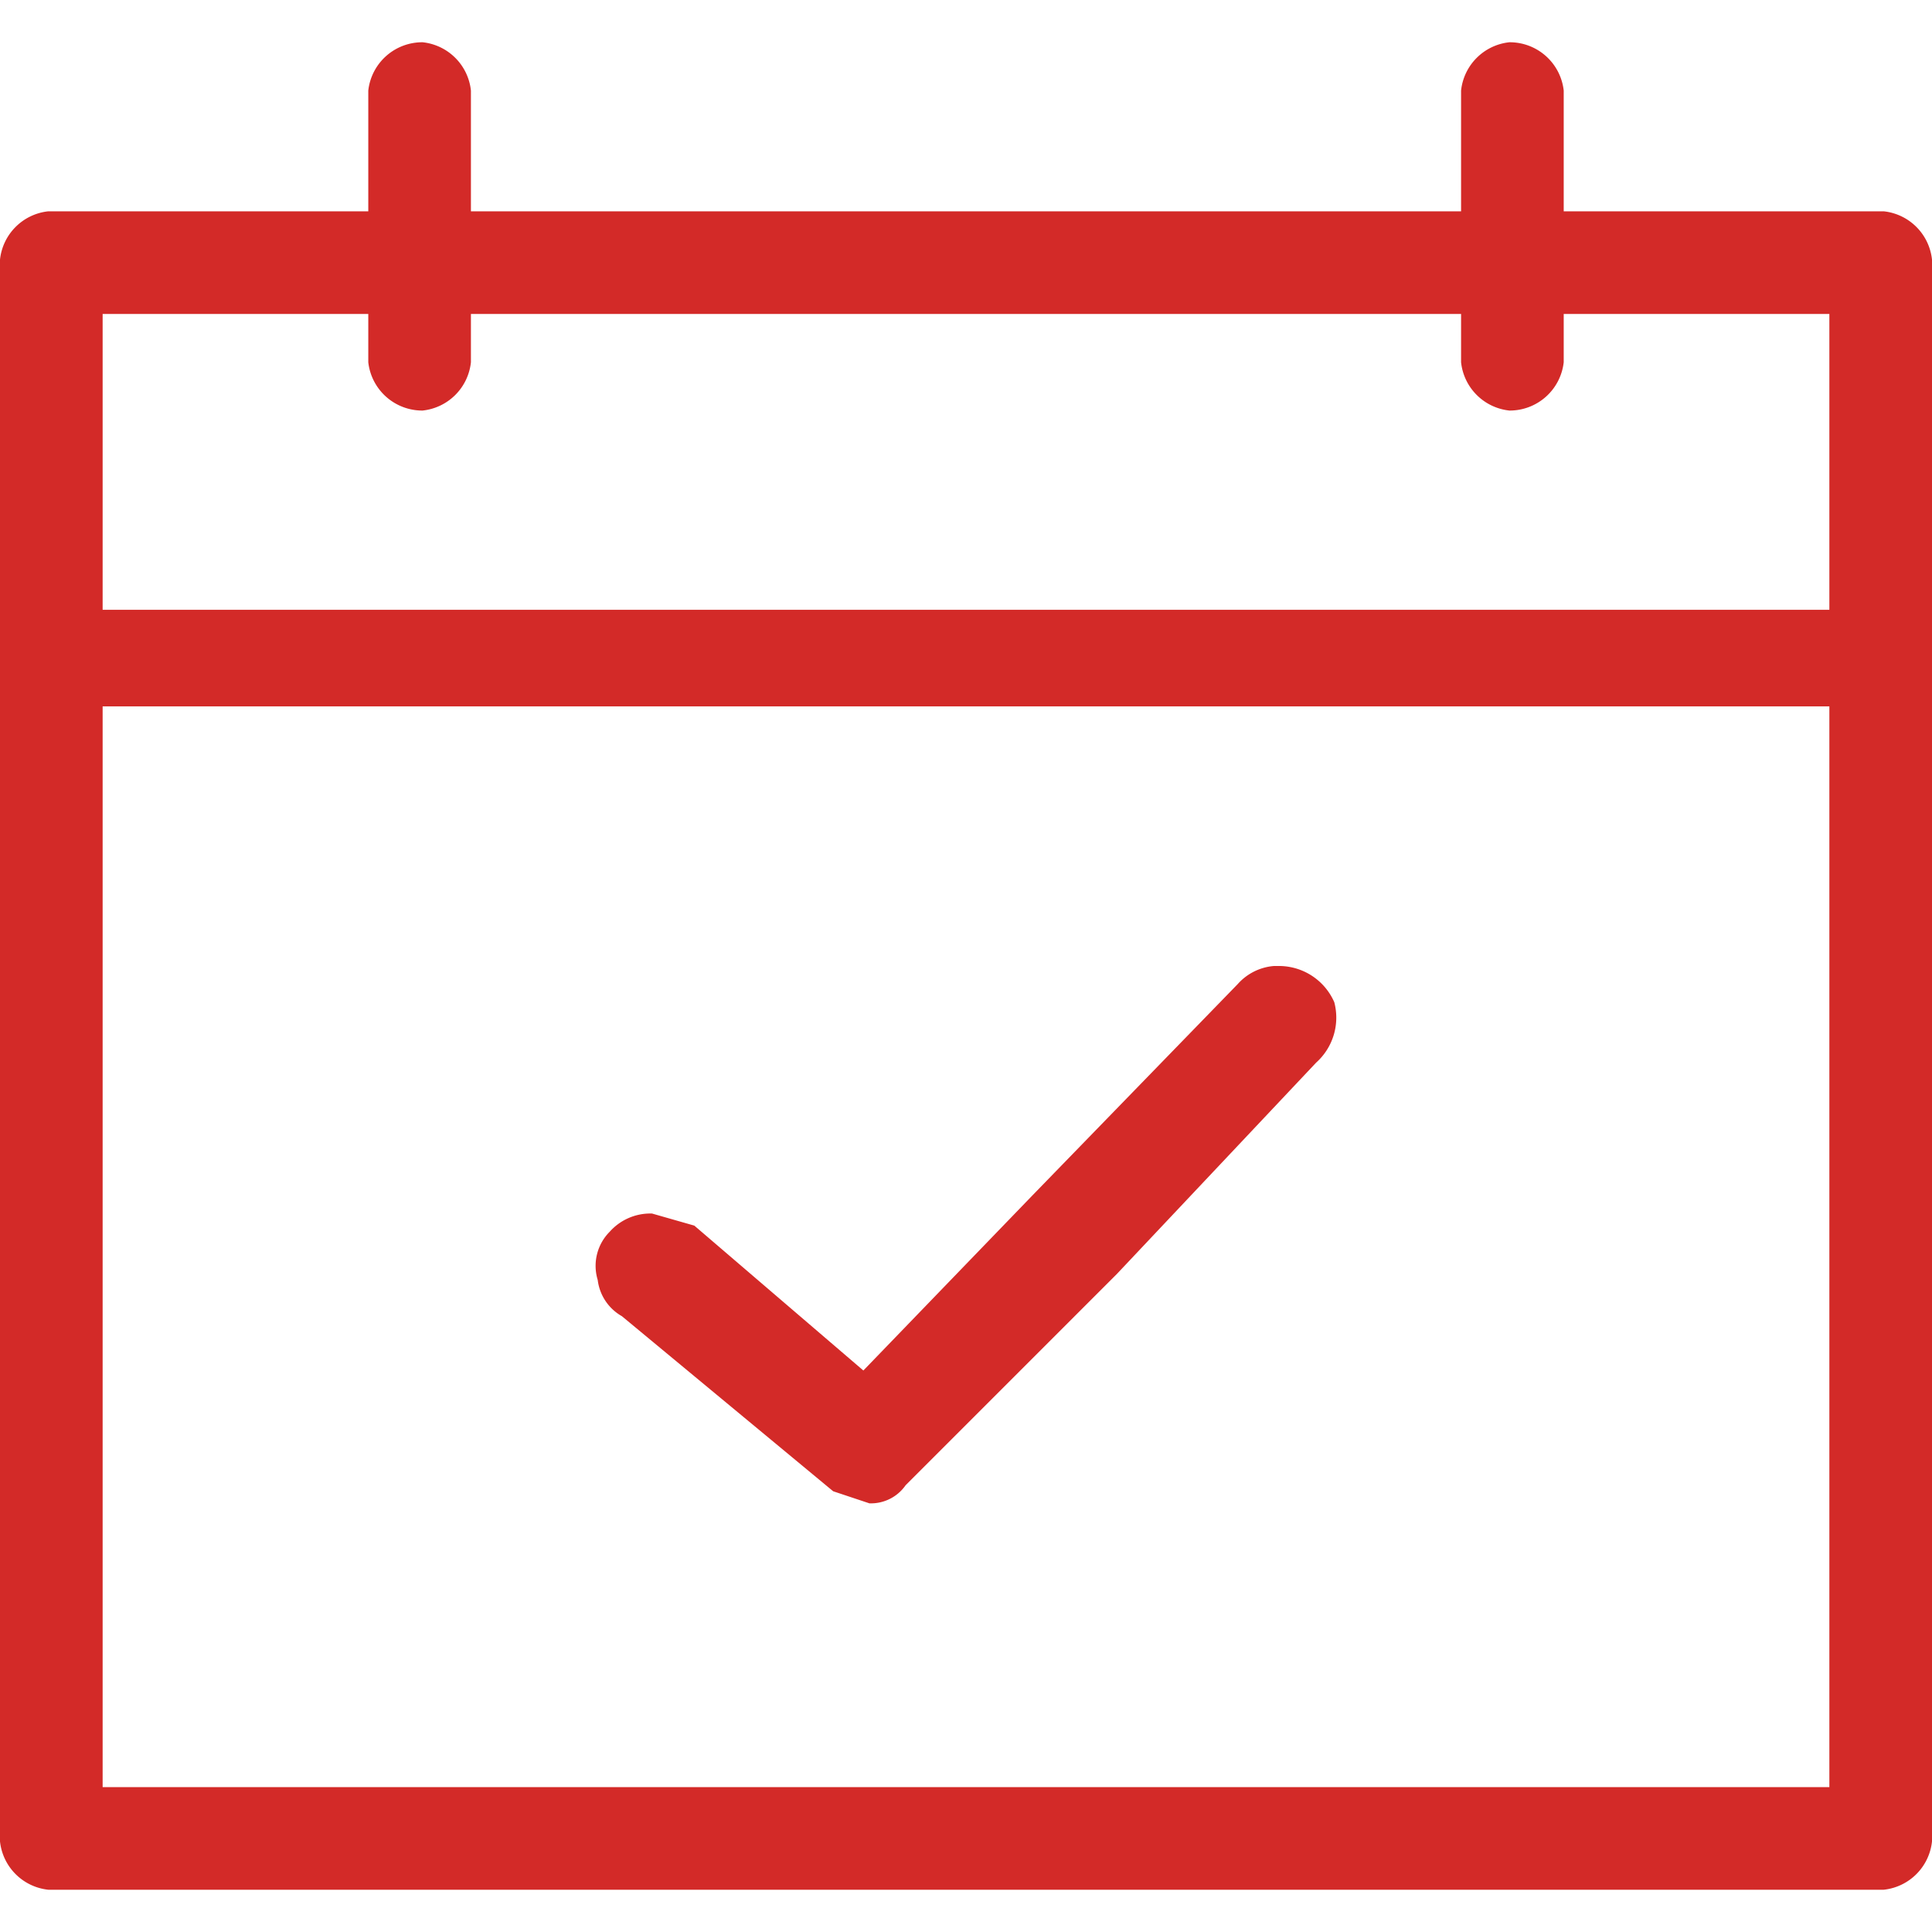
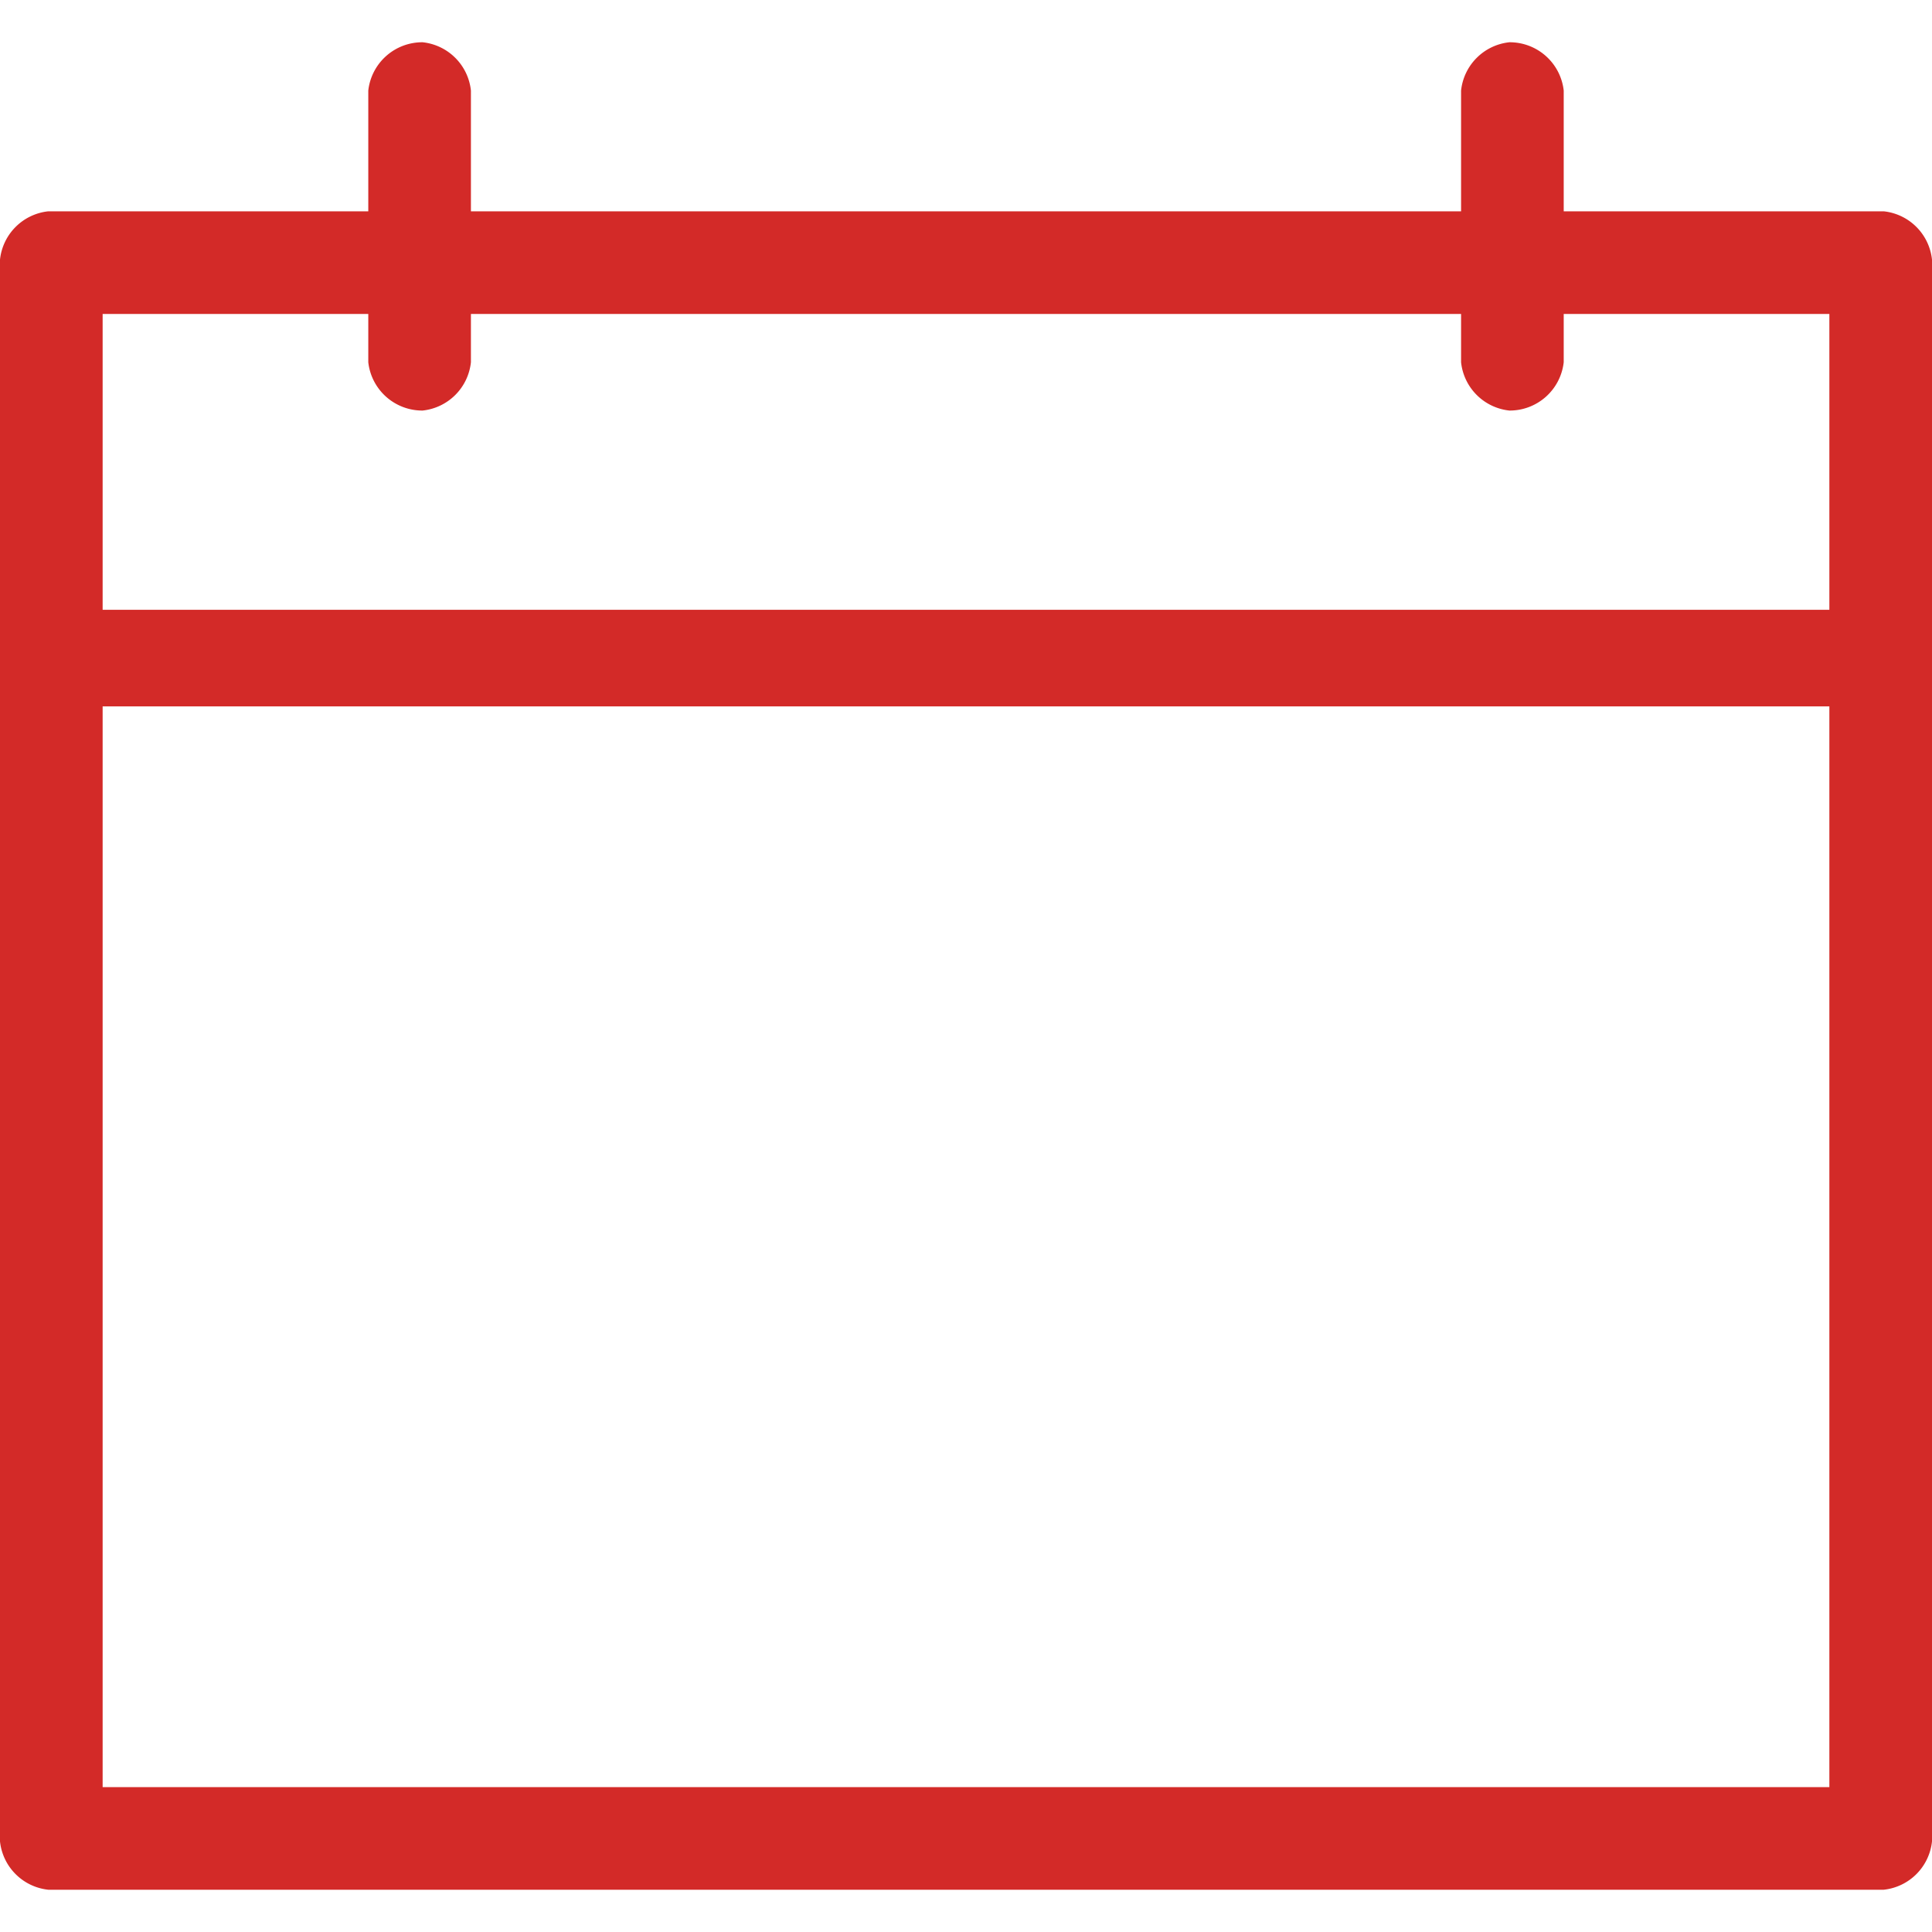
<svg xmlns="http://www.w3.org/2000/svg" id="Layer_1" data-name="Layer 1" width="32" height="32" viewBox="0 0 32 32">
  <defs>
    <style>.cls-1{fill:#d32a28;}</style>
  </defs>
  <path class="cls-1" d="M31.2,3.5H25.9v-2A.9.9,0,0,0,25,.7a.9.9,0,0,0-.8.8v2H7.8v-2A.9.9,0,0,0,7,.7a.9.9,0,0,0-.9.8v2H.8a.9.9,0,0,0-.8.8V30.5a.9.9,0,0,0,.8.8H31.2a.9.9,0,0,0,.8-.8V4.3A.9.9,0,0,0,31.2,3.5ZM1.7,29.6V11.7H30.3V29.6ZM30.3,10.1H1.7V5.2H6.1V6a.9.9,0,0,0,.9.8A.9.9,0,0,0,7.8,6V5.2H24.2V6a.9.9,0,0,0,.8.8.9.9,0,0,0,.9-.8V5.2h4.4Z" />
-   <path class="cls-1" d="M22.1,16.6a1,1,0,0,0-.9-.6h-.1a.9.9,0,0,0-.6.3l-3.4,3.5-2.8,2.9-2.8-2.4-.7-.2a.9.9,0,0,0-.7.3.8.8,0,0,0-.2.8.8.8,0,0,0,.4.6l3.5,2.9.6.2a.7.7,0,0,0,.6-.3l3.5-3.5,3.3-3.5A1,1,0,0,0,22.1,16.6Z" />
</svg>